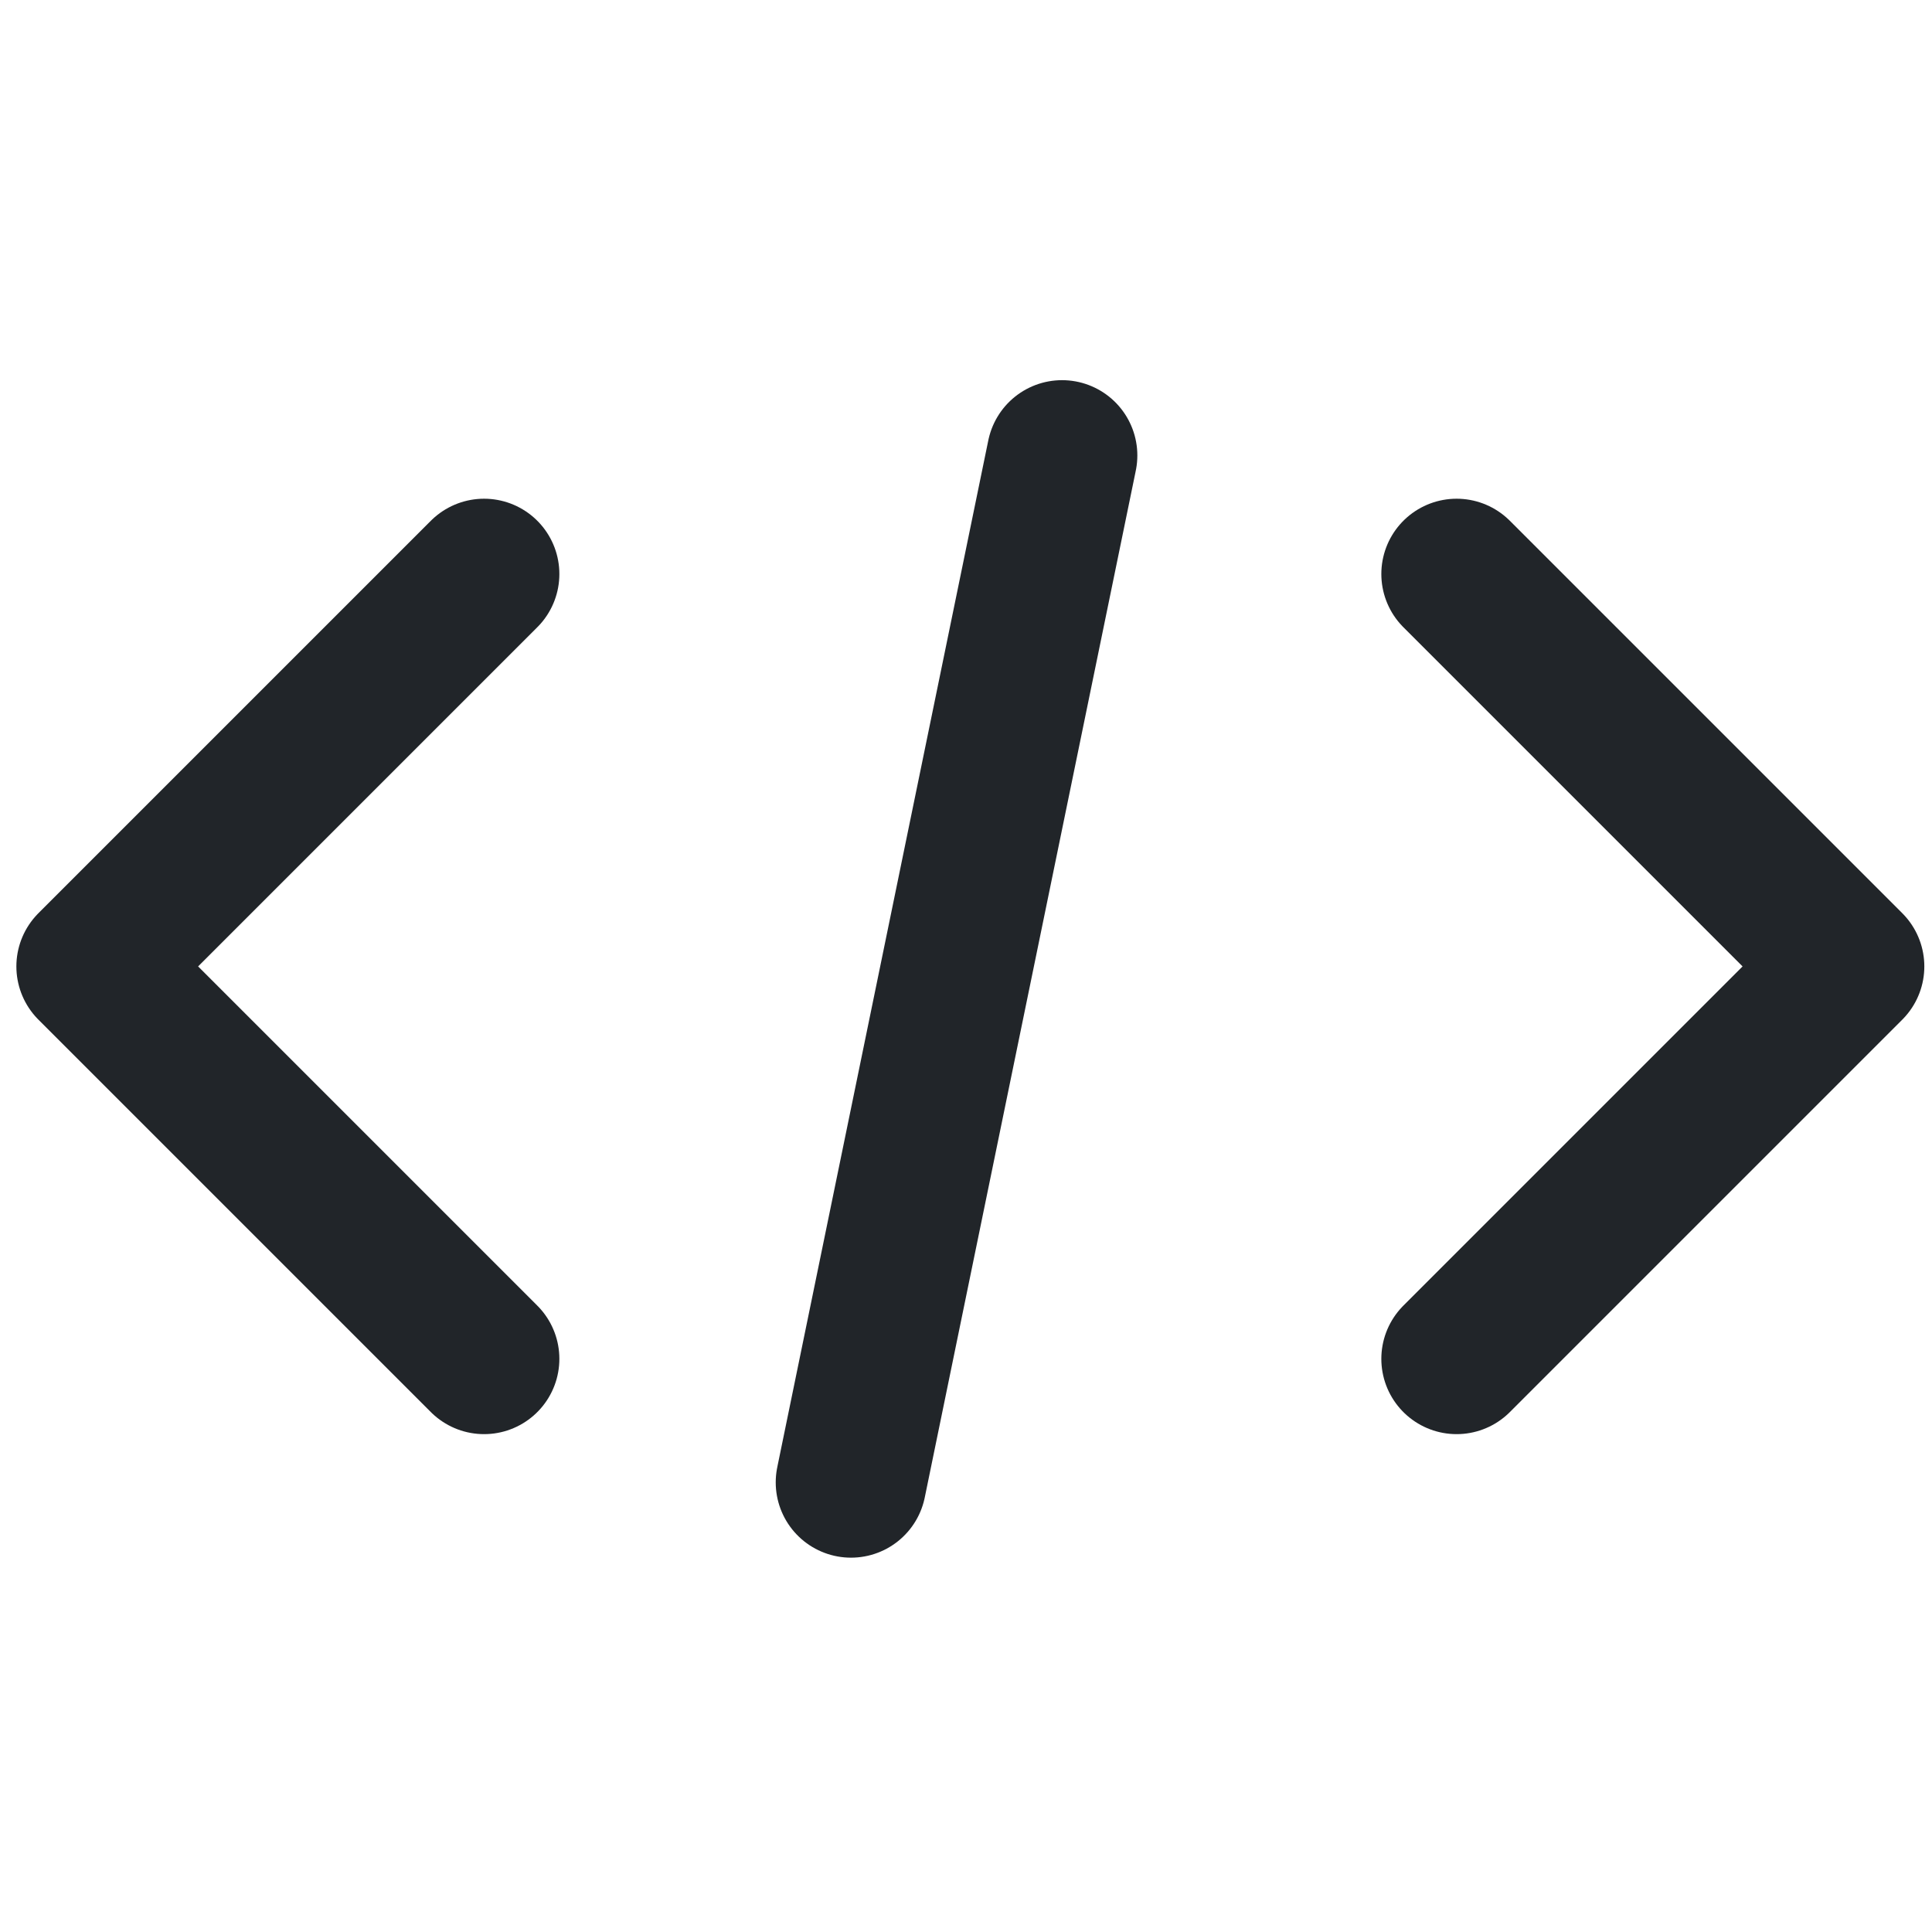
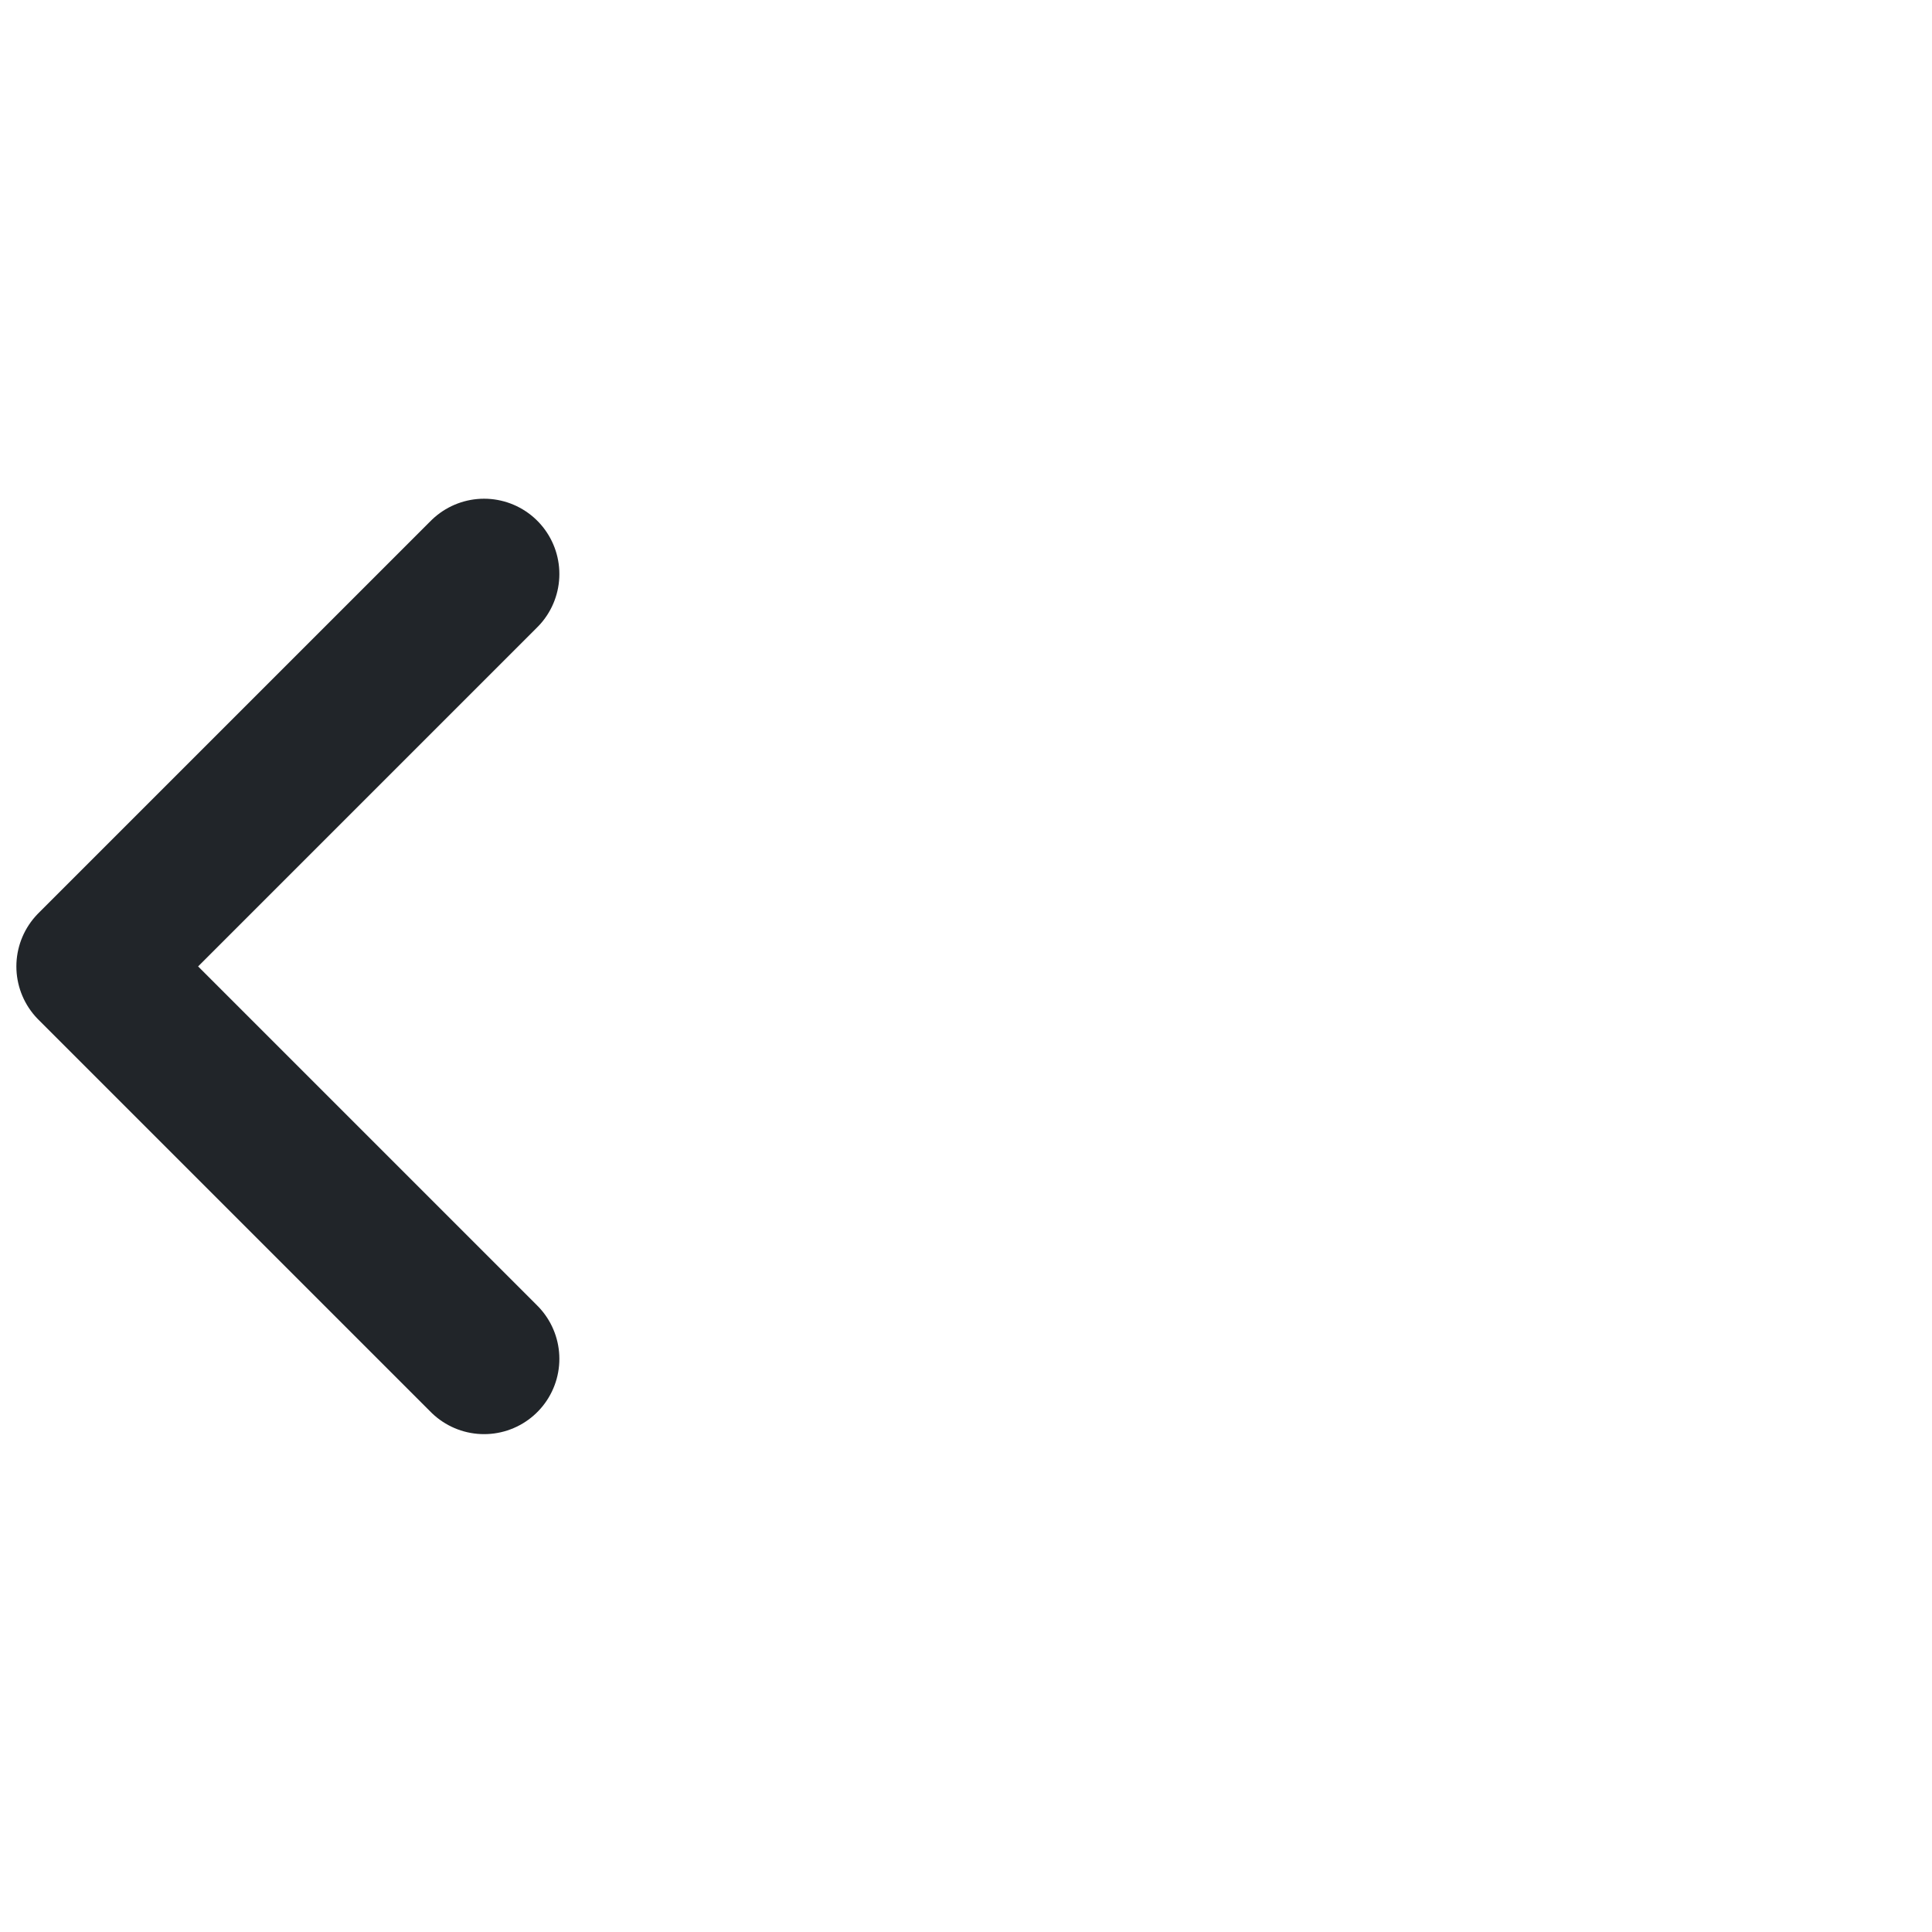
<svg xmlns="http://www.w3.org/2000/svg" xmlns:ns1="http://sodipodi.sourceforge.net/DTD/sodipodi-0.dtd" xmlns:ns2="http://www.inkscape.org/namespaces/inkscape" width="500" height="500" version="1.1" viewBox="0 0 500 500" id="svg10" ns1:docname="logo-short.svg" ns2:version="1.1 (c68e22c387, 2021-05-23)">
  <defs id="defs14" />
  <ns1:namedview id="namedview12" pagecolor="#ffffff" bordercolor="#666666" borderopacity="1.0" ns2:pageshadow="2" ns2:pageopacity="0.0" ns2:pagecheckerboard="0" showgrid="false" ns2:zoom="1.746" ns2:cx="166.95304" ns2:cy="250" ns2:window-width="2560" ns2:window-height="1377" ns2:window-x="-8" ns2:window-y="-8" ns2:window-maximized="1" ns2:current-layer="svg10" />
  <g transform="translate(0 -552.36)" fill="none" stroke="#555" stroke-linecap="round" stroke-linejoin="round" stroke-width="38.966" id="g8" style="stroke:#212529;stroke-opacity:1">
    <path d="m125.28 700.91-101.56 101.56 101.56 101.56" id="path2" style="stroke:#212529;stroke-opacity:1" />
-     <path d="m376.97 700.91 101.56 101.56-101.56 101.56" id="path4" style="stroke:#212529;stroke-opacity:1" />
-     <path d="m274.86 670.23-54.621 265.77" id="path6" style="stroke:#212529;stroke-opacity:1" />
  </g>
</svg>